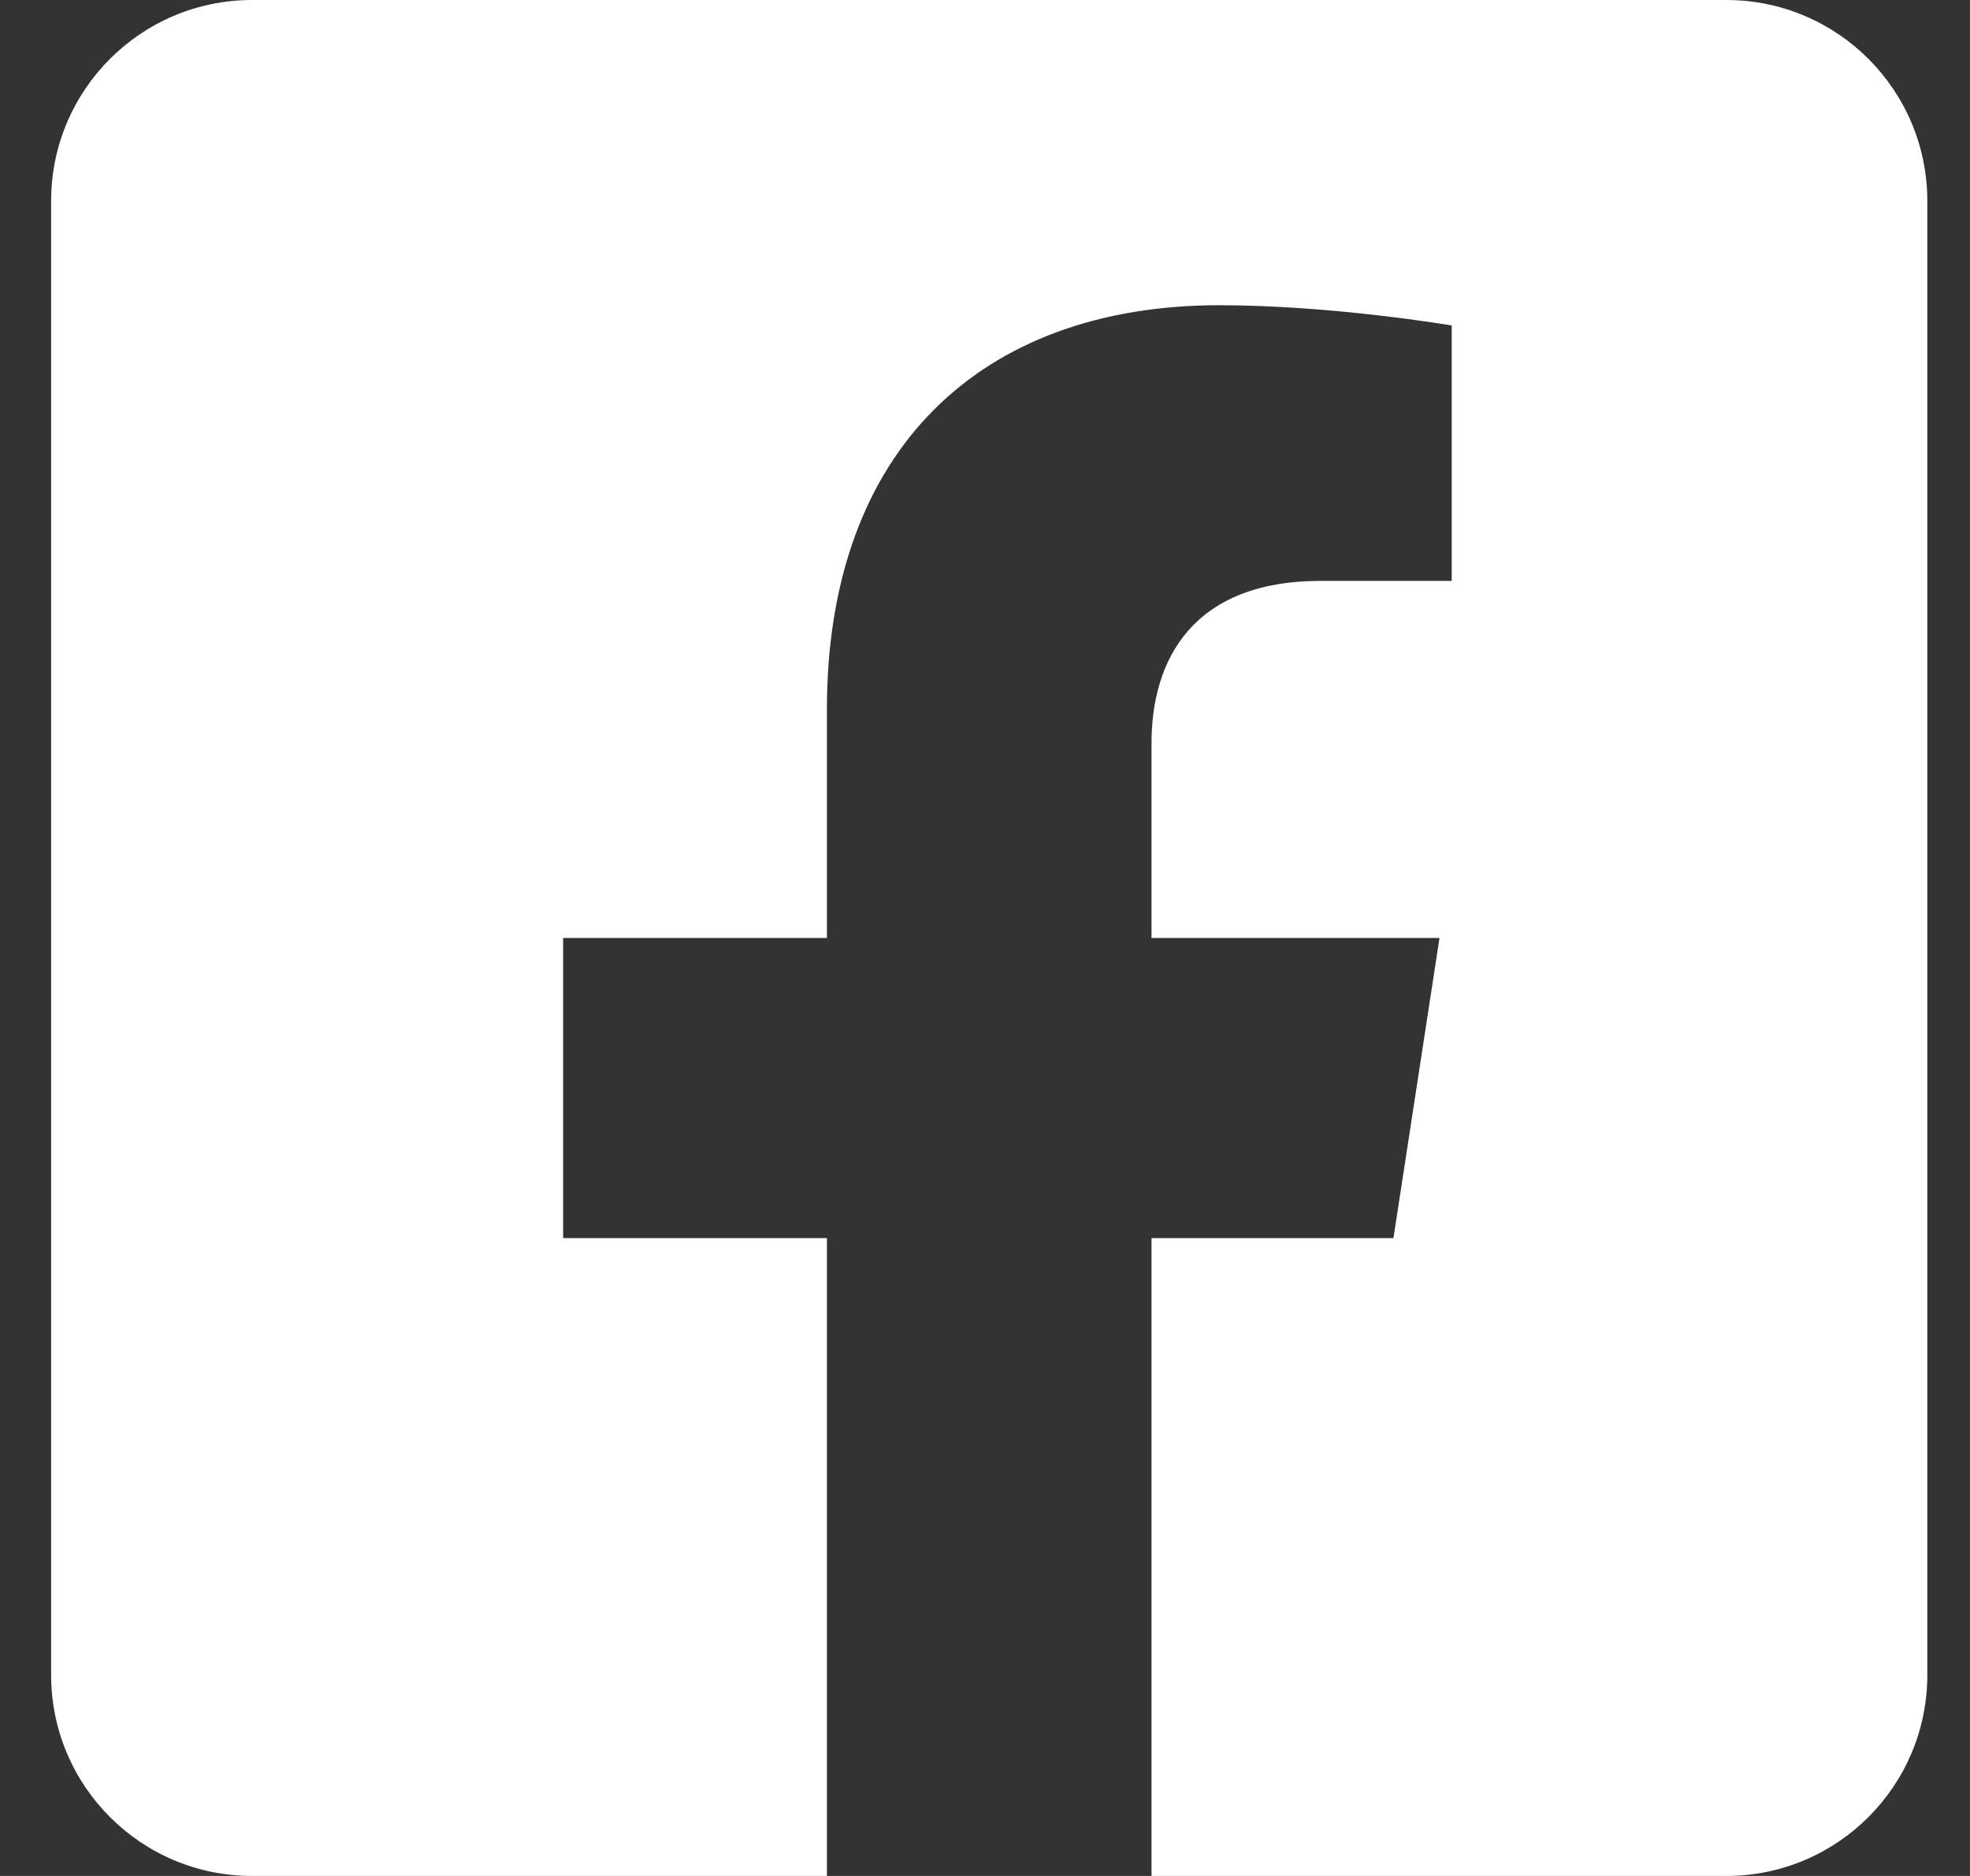
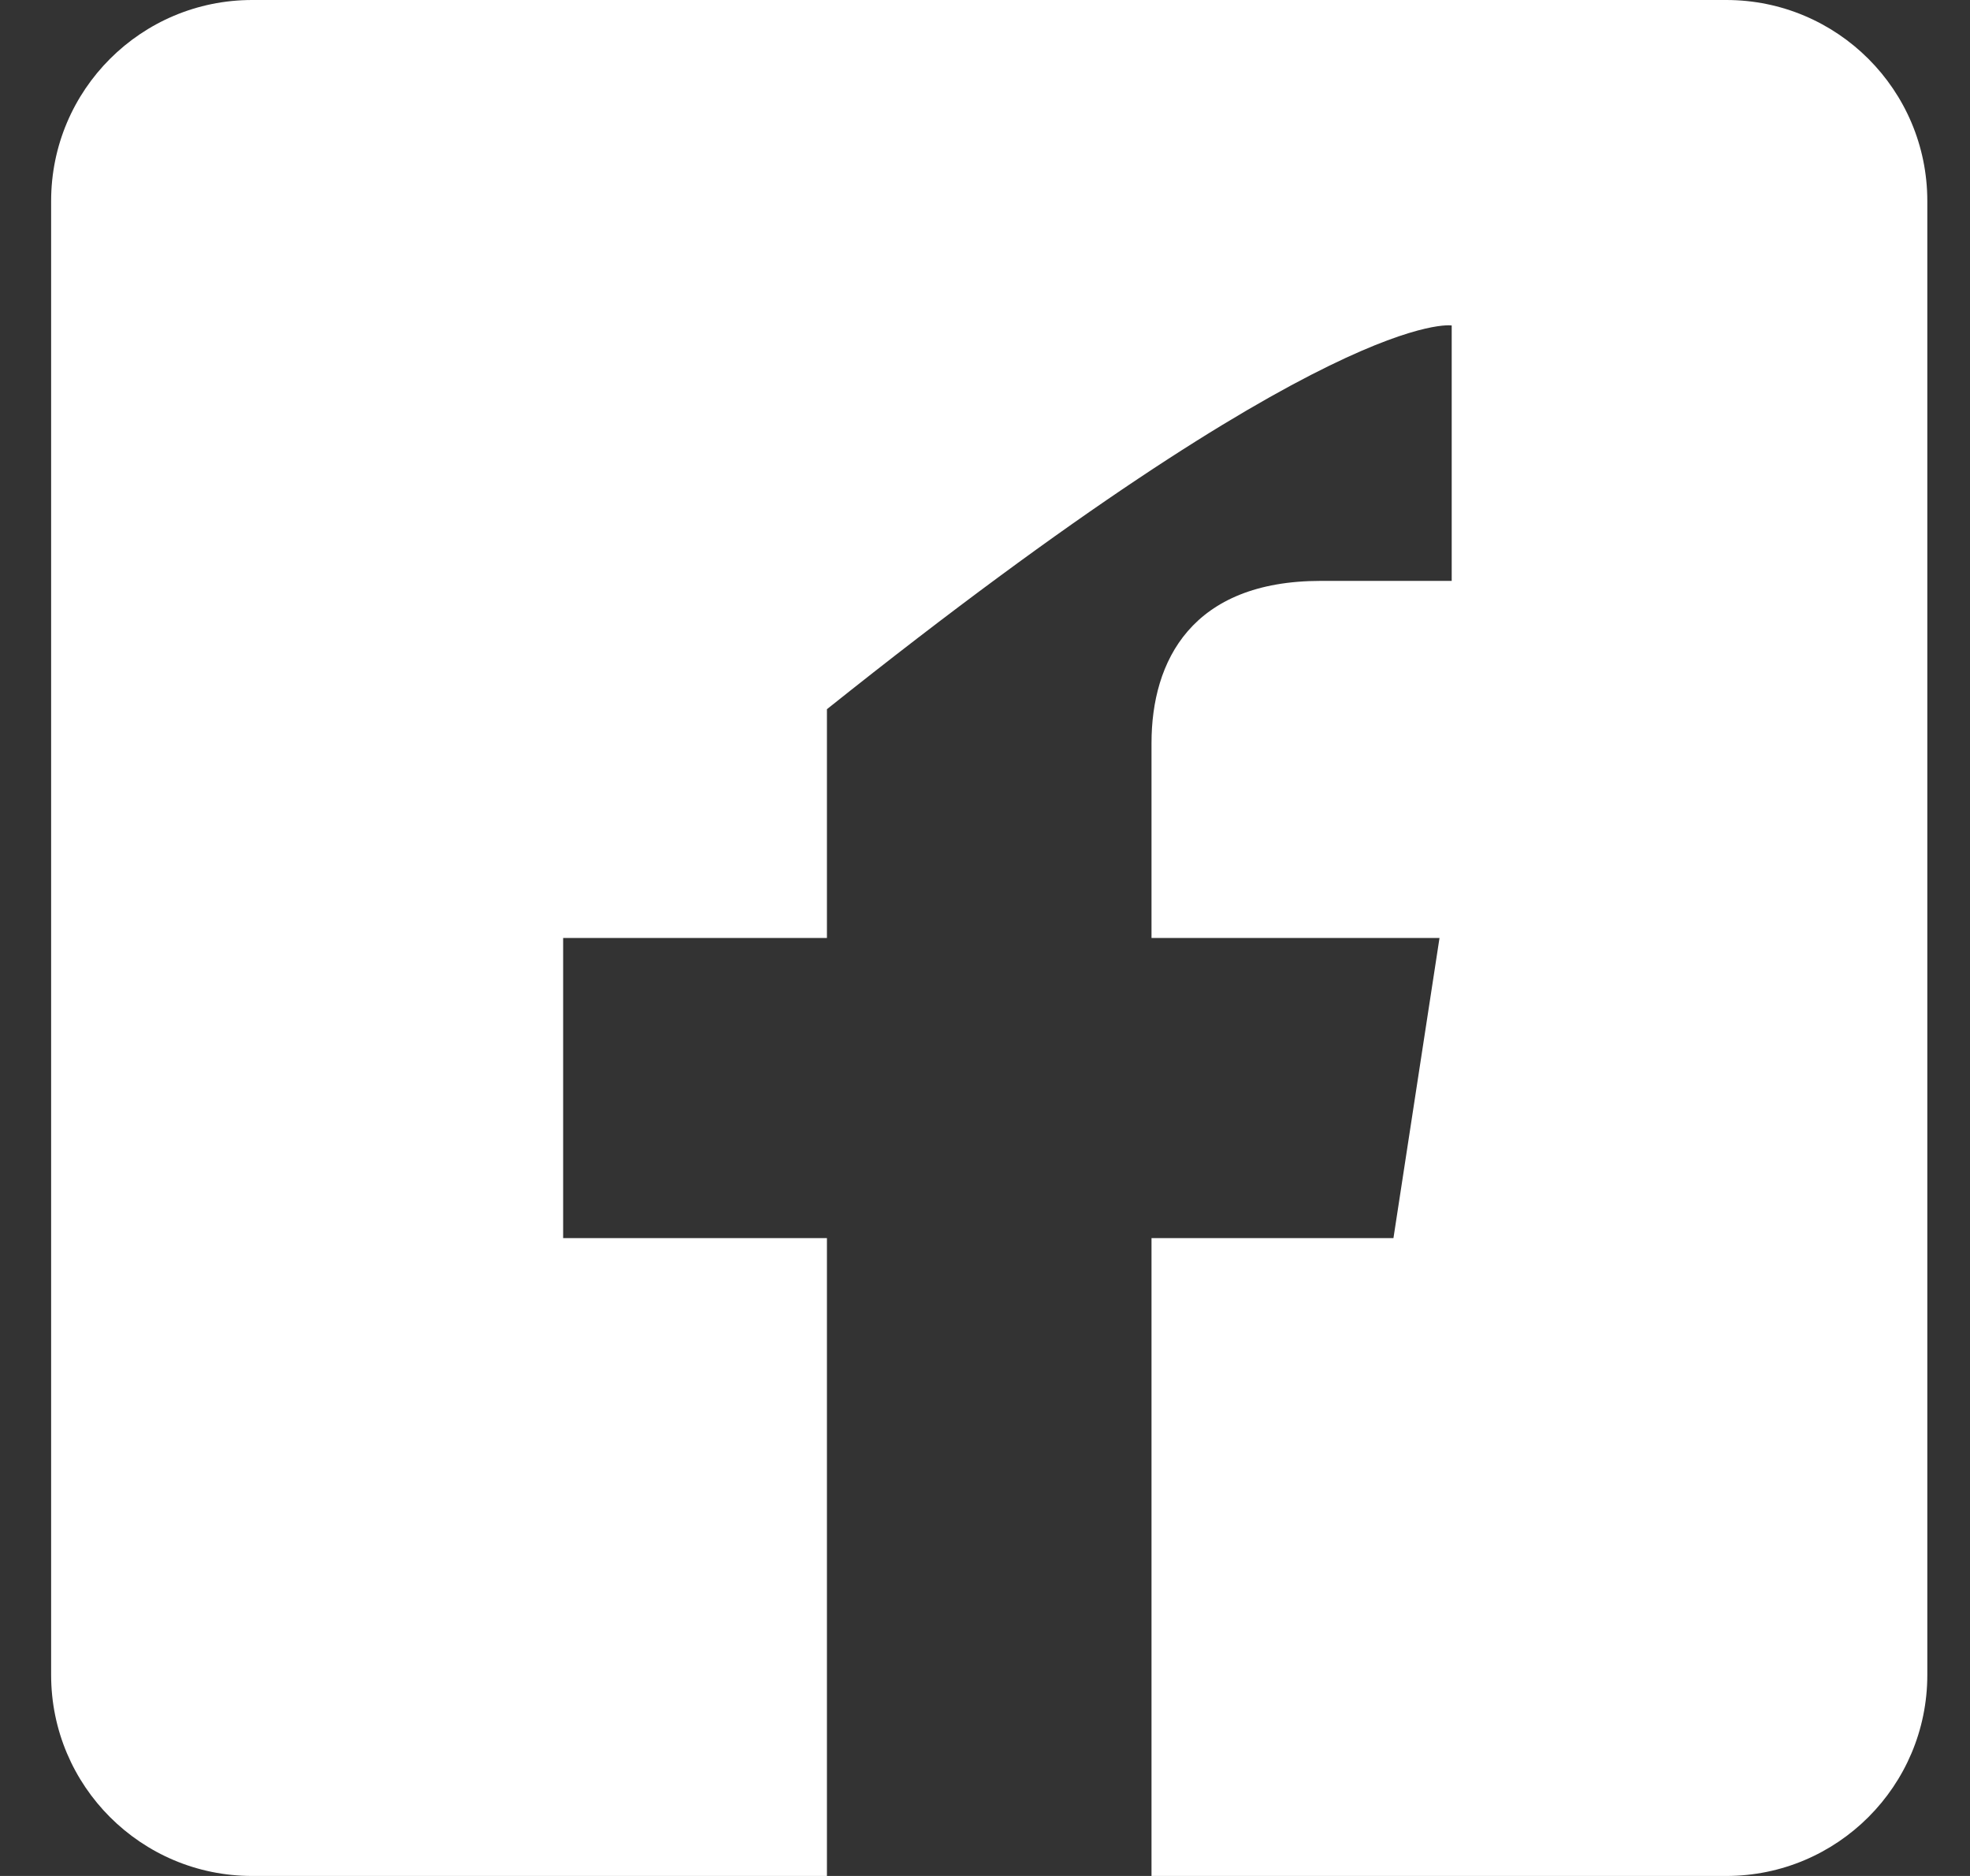
<svg xmlns="http://www.w3.org/2000/svg" width="21" height="20" viewBox="0 0 21 20" fill="none">
  <rect x="0" y="0" width="21" height="20" fill="#333333" stroke="none" />
-   <path d="M18.402 0H2.688C1.504 0 0.545 0.959 0.545 2.143V17.857C0.545 19.041 1.504 20 2.688 20H8.815V13.2H6.003V10H8.815V7.561C8.815 4.786 10.467 3.254 12.997 3.254C14.208 3.254 15.475 3.47 15.475 3.47V6.193H14.079C12.704 6.193 12.275 7.046 12.275 7.922V10H15.345L14.854 13.2H12.275V20H18.402C19.585 20 20.545 19.041 20.545 17.857V2.143C20.545 0.959 19.585 0 18.402 0Z" fill="white" />
+   <path d="M18.402 0H2.688C1.504 0 0.545 0.959 0.545 2.143V17.857C0.545 19.041 1.504 20 2.688 20H8.815V13.2H6.003V10H8.815V7.561C14.208 3.254 15.475 3.47 15.475 3.47V6.193H14.079C12.704 6.193 12.275 7.046 12.275 7.922V10H15.345L14.854 13.2H12.275V20H18.402C19.585 20 20.545 19.041 20.545 17.857V2.143C20.545 0.959 19.585 0 18.402 0Z" fill="white" />
</svg>